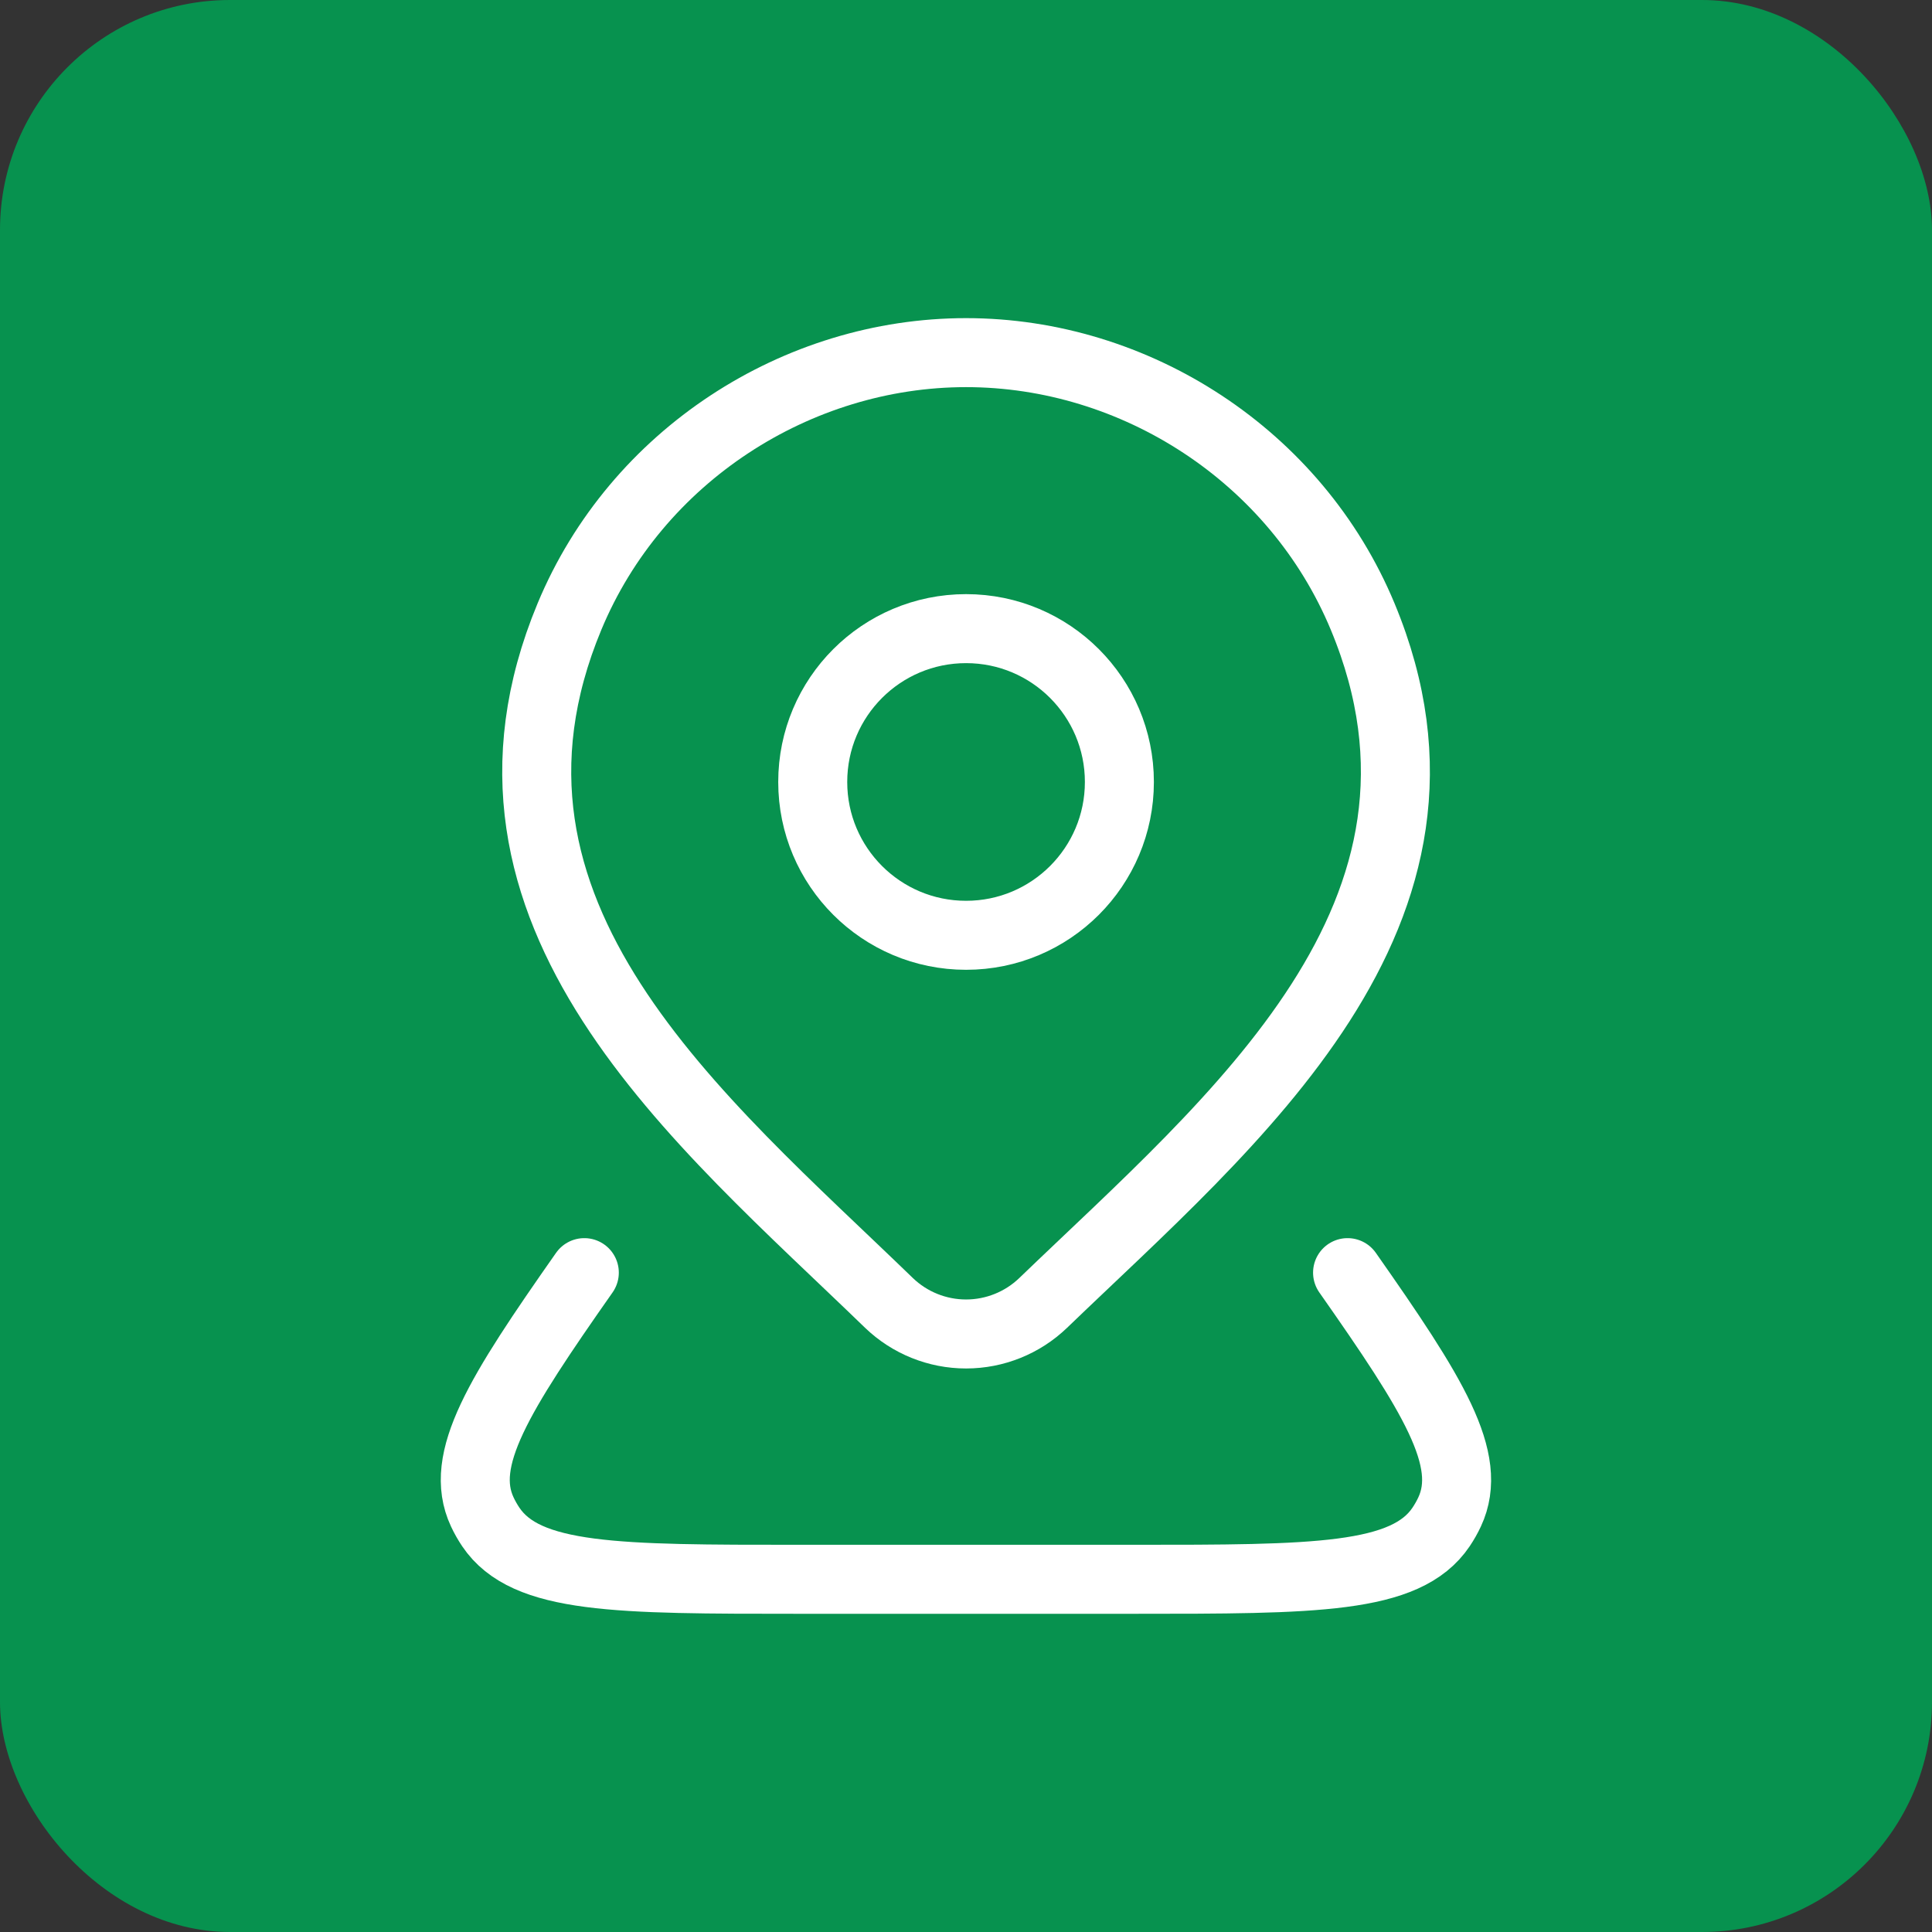
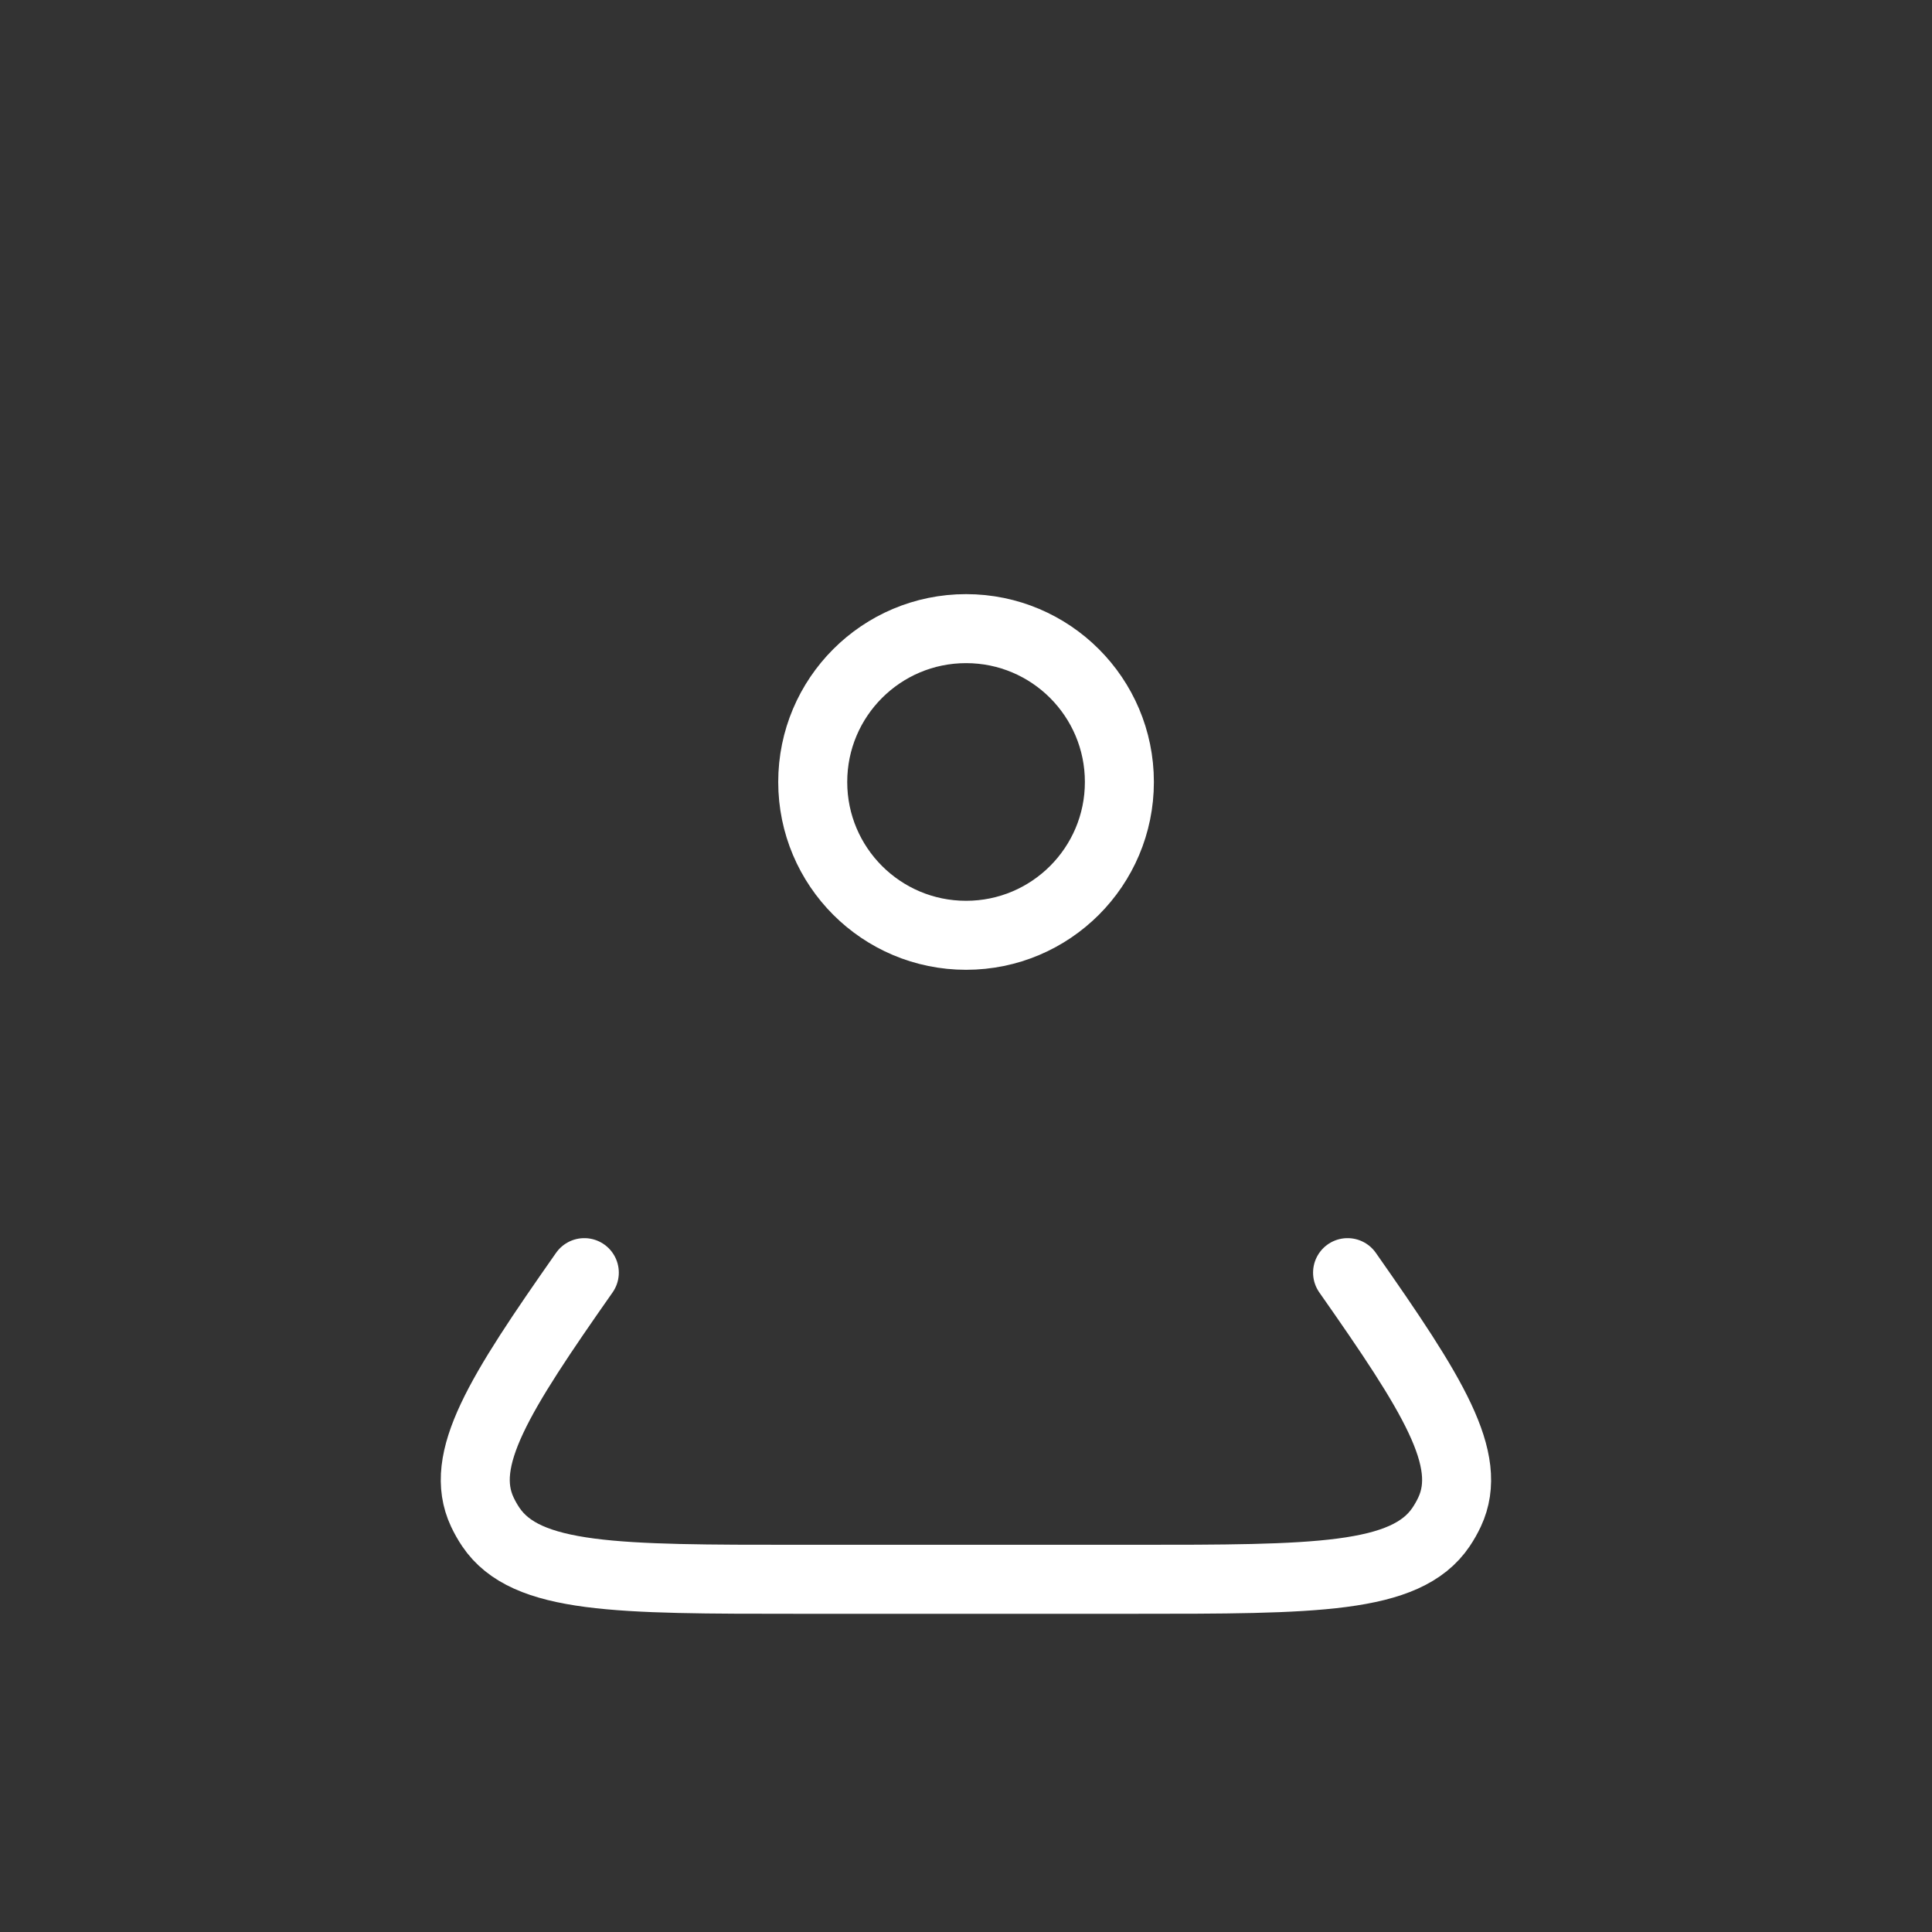
<svg xmlns="http://www.w3.org/2000/svg" width="84" height="84" viewBox="0 0 84 84" fill="none">
  <rect x="0" y="0" width="84" height="84" fill="#333333" stroke="none" />
-   <rect width="84" height="84" rx="10" fill="#07924F" />
  <path d="M48.669 33.999C48.669 37.681 45.684 40.665 42.003 40.665C38.321 40.665 35.336 37.681 35.336 33.999C35.336 30.317 38.321 27.332 42.003 27.332C45.684 27.332 48.669 30.317 48.669 33.999Z" stroke="white" stroke-width="3" />
  <path d="M58.59 55.332C62.309 60.635 64.088 63.459 63.028 65.732C62.922 65.96 62.797 66.18 62.656 66.39C61.124 68.665 57.164 68.665 49.245 68.665H34.75C26.831 68.665 22.871 68.665 21.339 66.39C21.198 66.18 21.073 65.96 20.967 65.732C19.907 63.459 21.686 60.635 25.405 55.332" stroke="white" stroke-width="3" stroke-linecap="round" stroke-linejoin="round" />
-   <path d="M45.356 56.648C44.456 57.514 43.254 57.999 42.003 57.999C40.752 57.999 39.55 57.514 38.65 56.648C30.414 48.667 19.376 39.752 24.759 26.809C27.669 19.81 34.656 15.332 42.003 15.332C49.35 15.332 56.337 19.81 59.247 26.809C64.623 39.736 53.612 48.695 45.356 56.648Z" stroke="white" stroke-width="3" />
</svg>